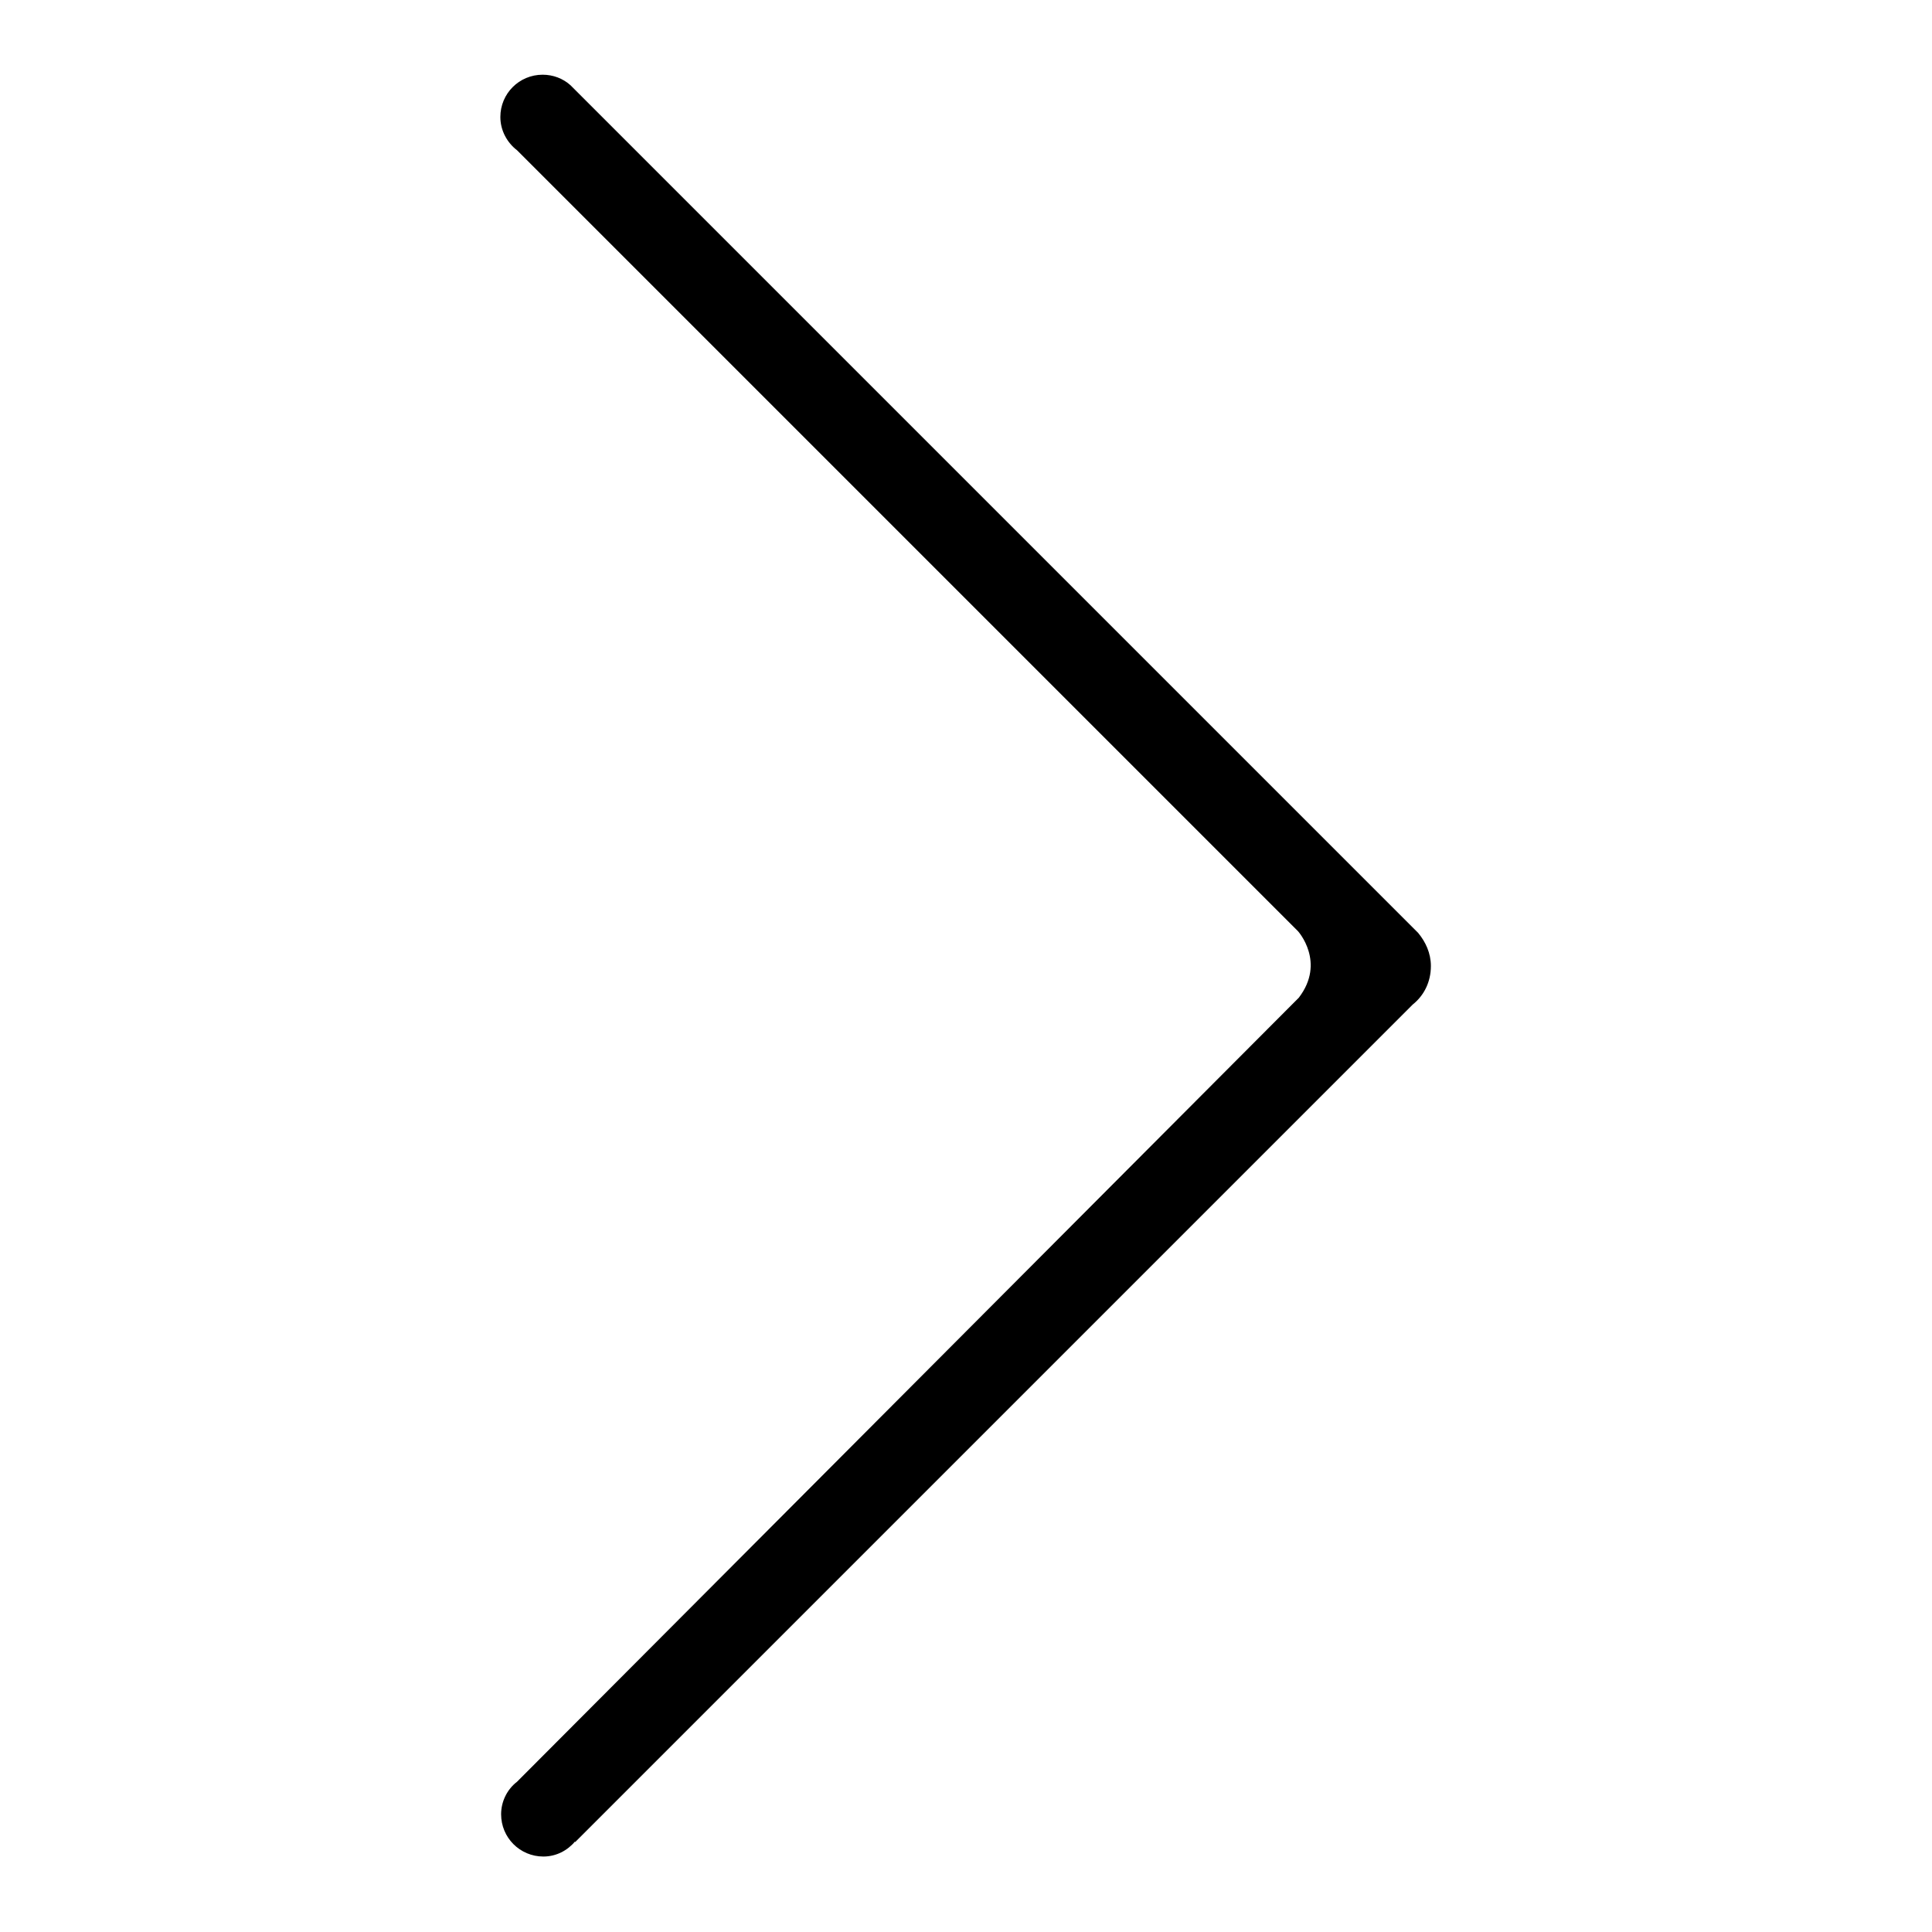
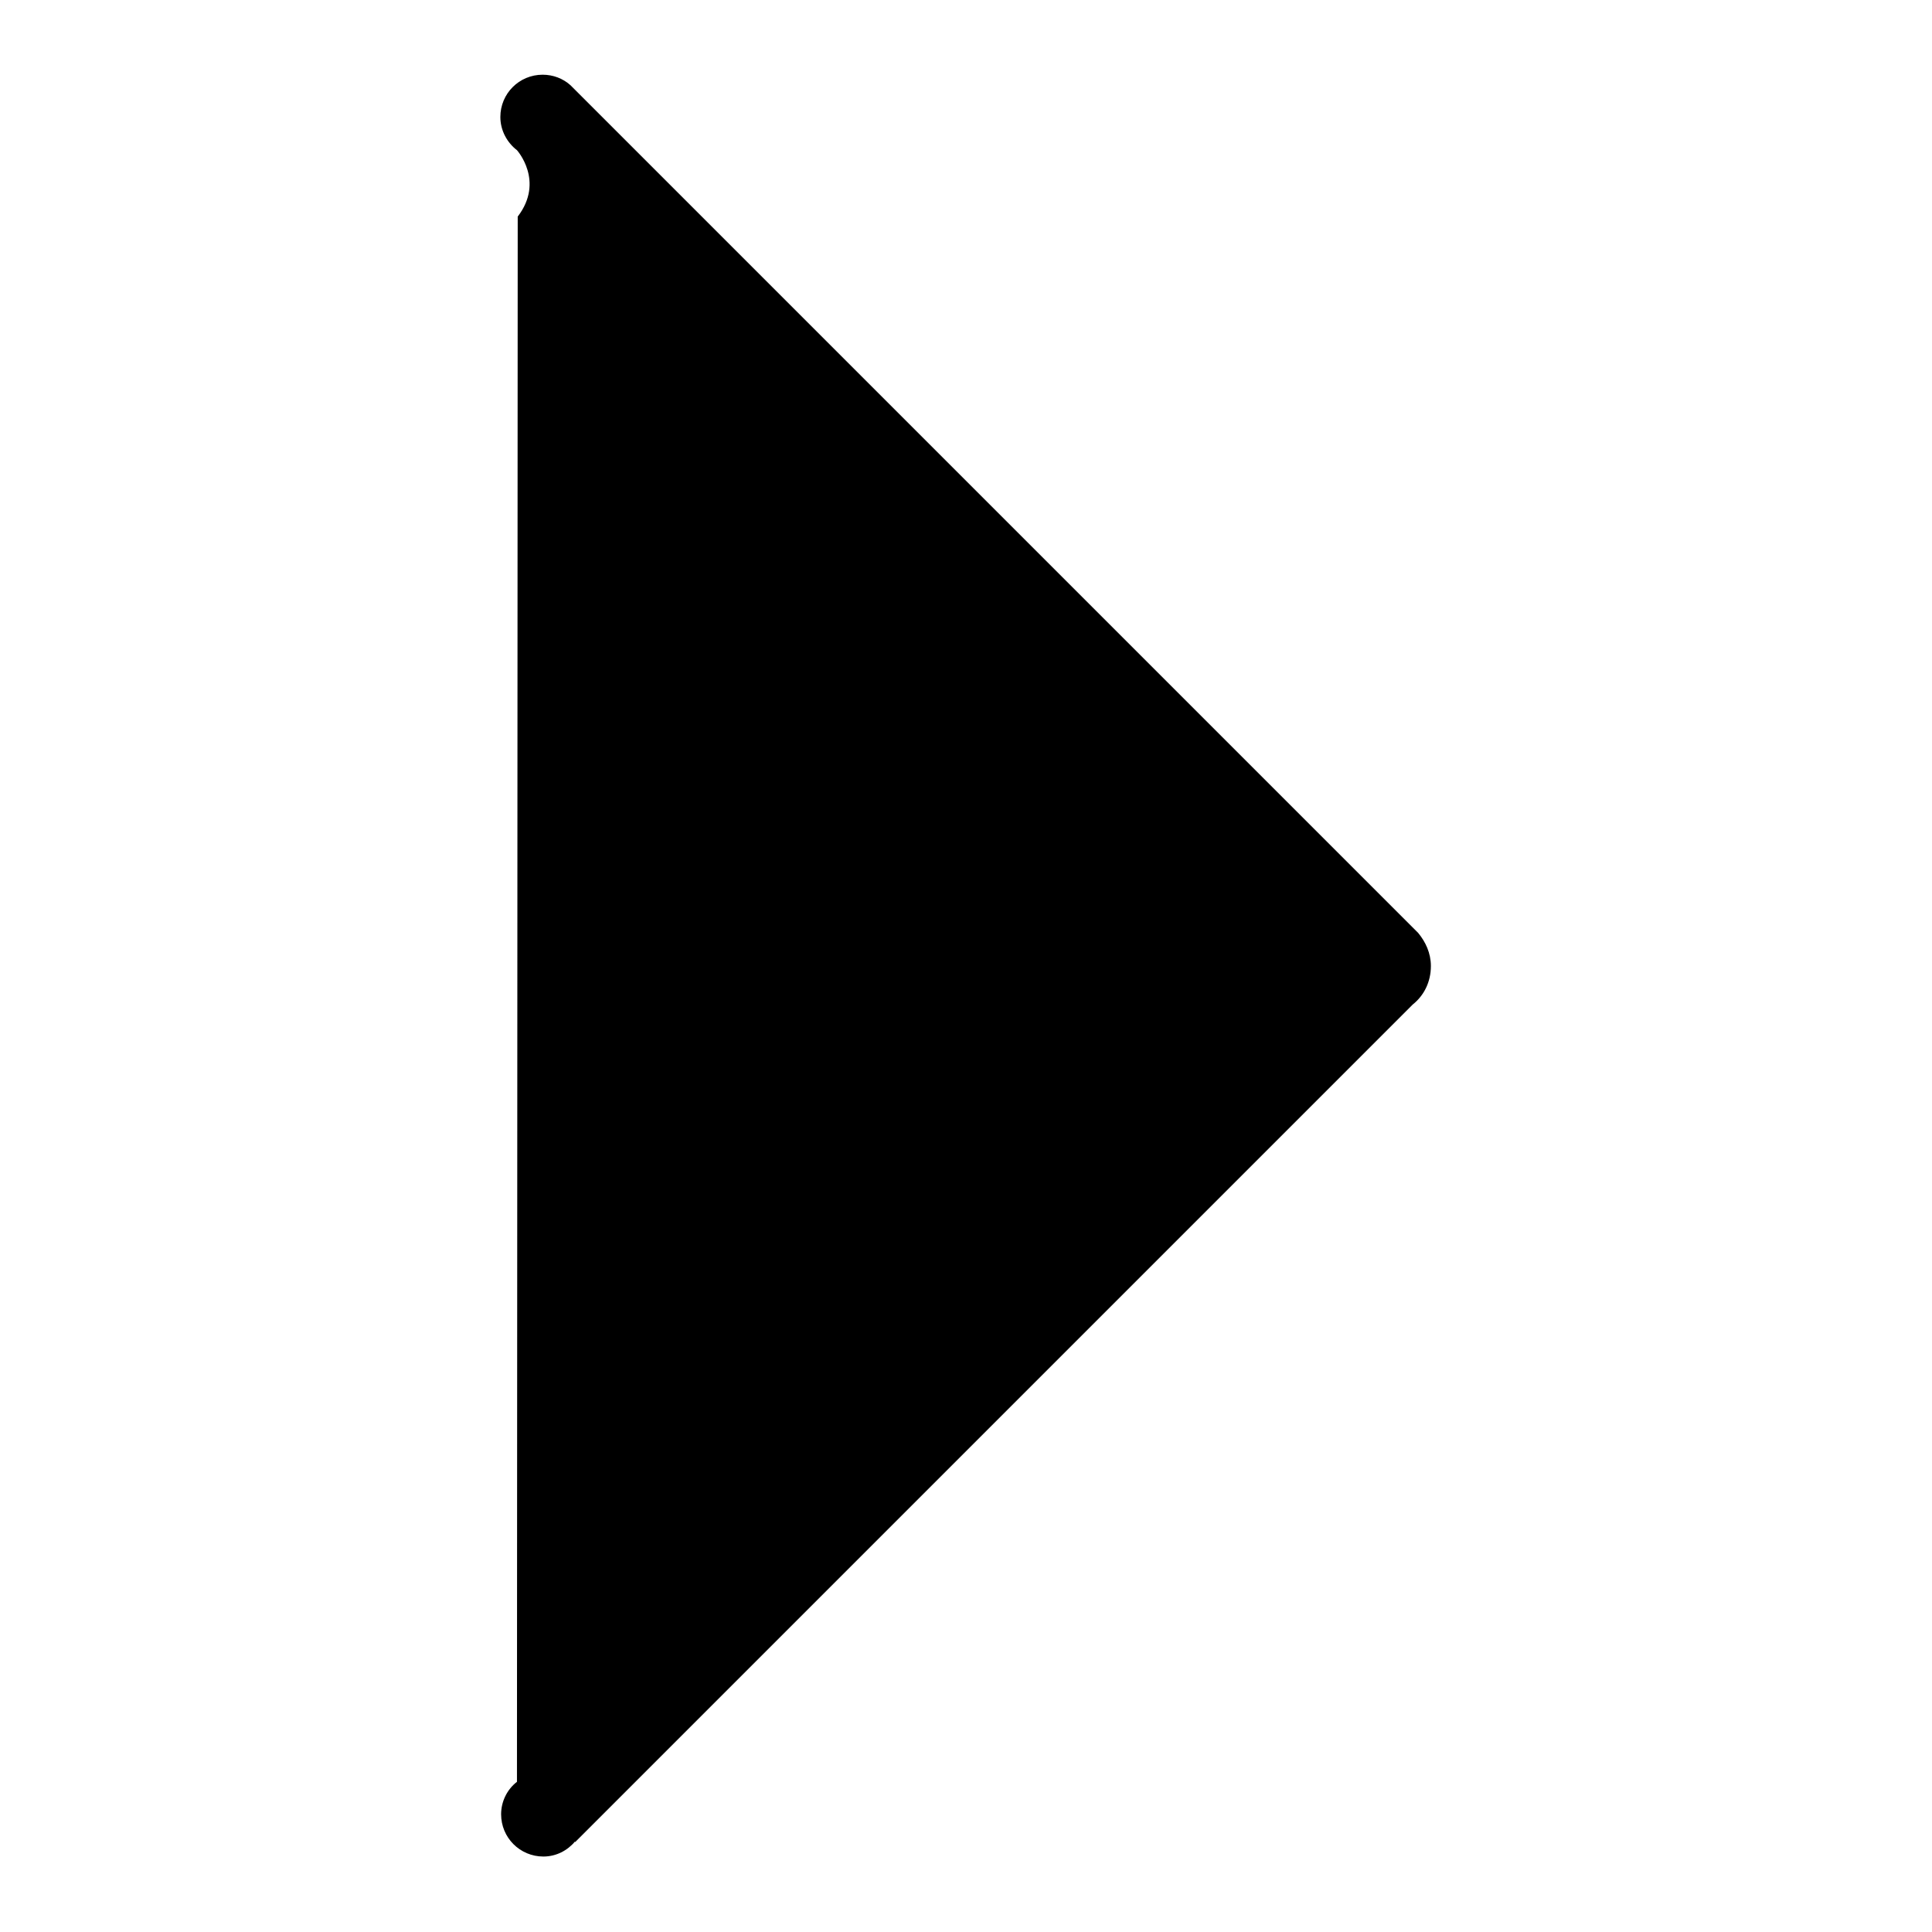
<svg xmlns="http://www.w3.org/2000/svg" version="1.1" x="0px" y="0px" viewBox="0 0 256 256" enable-background="new 0 0 256 256" xml:space="preserve">
  <g>
-     <path fill="#000000" d="M189.6,128c0-1.7-0.7-3.2-1.7-4.4l0,0L76.1,11.8c-0.1-0.1-0.2-0.2-0.4-0.4l-0.1-0.1v0 c-1-0.9-2.3-1.4-3.7-1.4c-3.1,0-5.6,2.5-5.6,5.6c0,1.8,0.9,3.4,2.2,4.4l0,0l103.5,103.5c0,0,3.7,4.1,0.1,8.8L68.5,236.1l0,0 c-1.3,1-2.1,2.6-2.1,4.3c0,3.1,2.5,5.6,5.6,5.6c1.7,0,3.2-0.8,4.2-2c0,0,0,0,0,0.1l111-111C188.7,131.9,189.6,130.1,189.6,128 L189.6,128z" />
+     <path fill="#000000" d="M189.6,128c0-1.7-0.7-3.2-1.7-4.4l0,0L76.1,11.8c-0.1-0.1-0.2-0.2-0.4-0.4l-0.1-0.1v0 c-1-0.9-2.3-1.4-3.7-1.4c-3.1,0-5.6,2.5-5.6,5.6c0,1.8,0.9,3.4,2.2,4.4l0,0c0,0,3.7,4.1,0.1,8.8L68.5,236.1l0,0 c-1.3,1-2.1,2.6-2.1,4.3c0,3.1,2.5,5.6,5.6,5.6c1.7,0,3.2-0.8,4.2-2c0,0,0,0,0,0.1l111-111C188.7,131.9,189.6,130.1,189.6,128 L189.6,128z" />
  </g>
</svg>